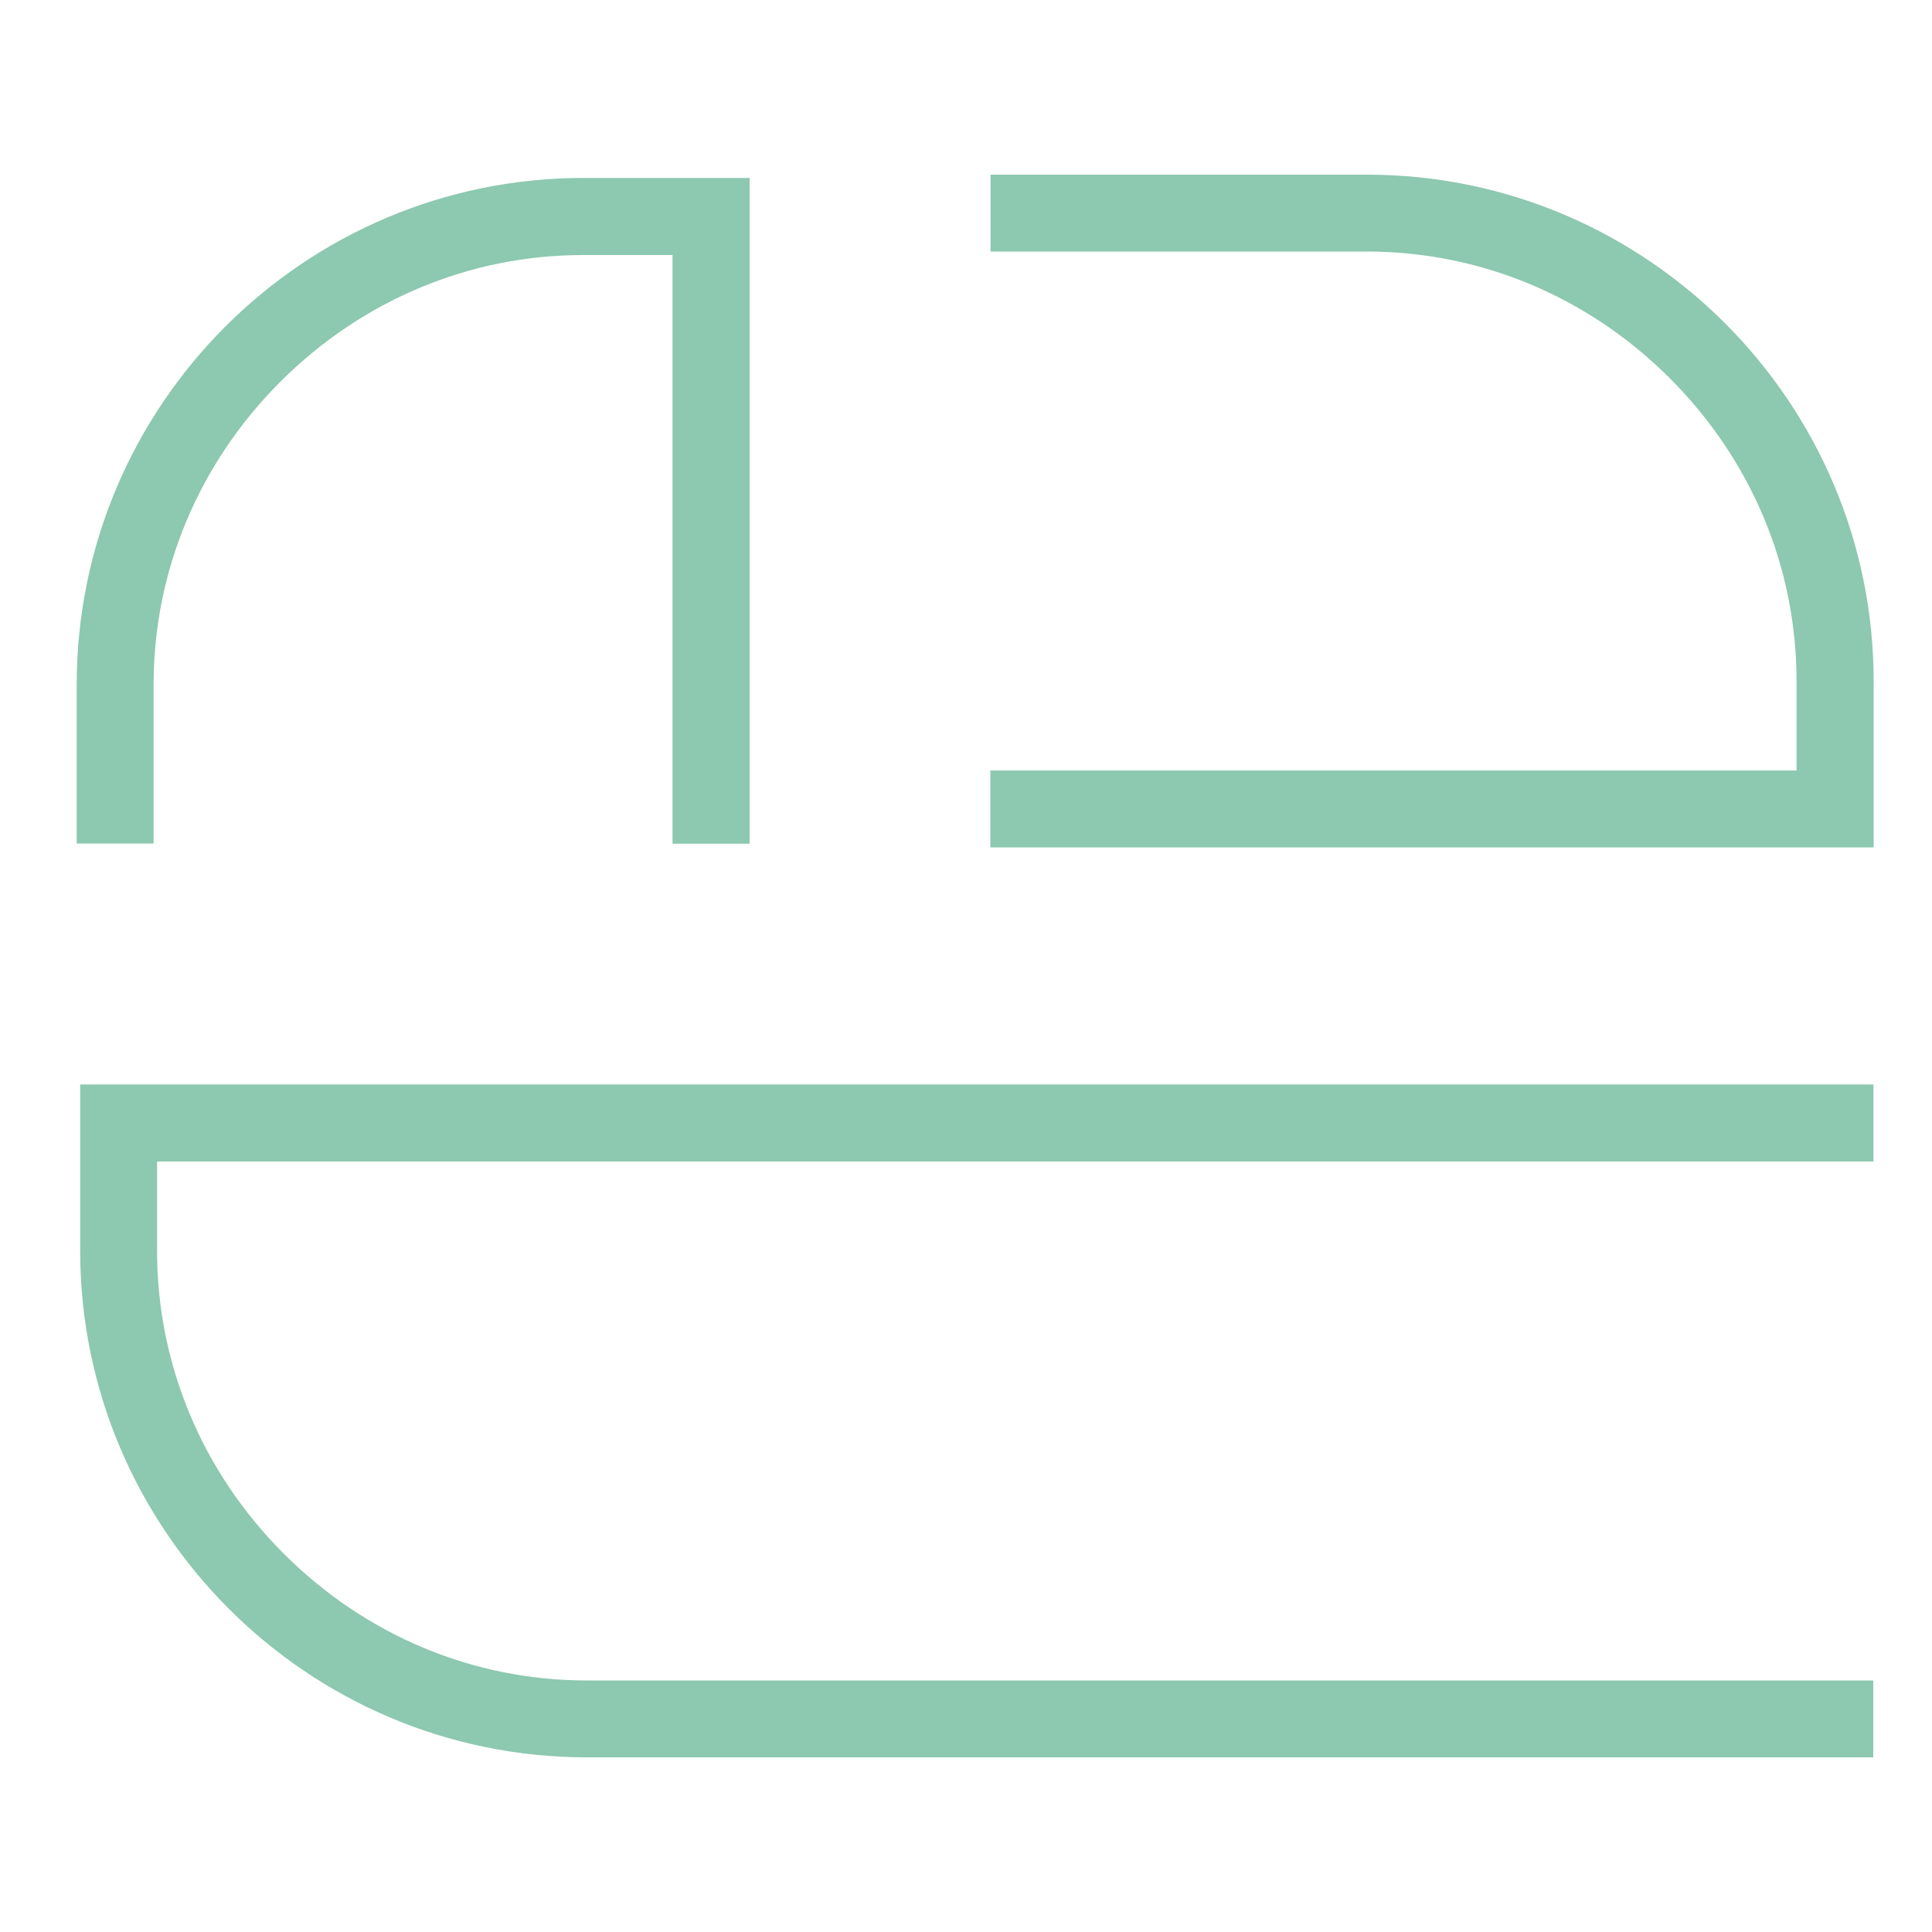
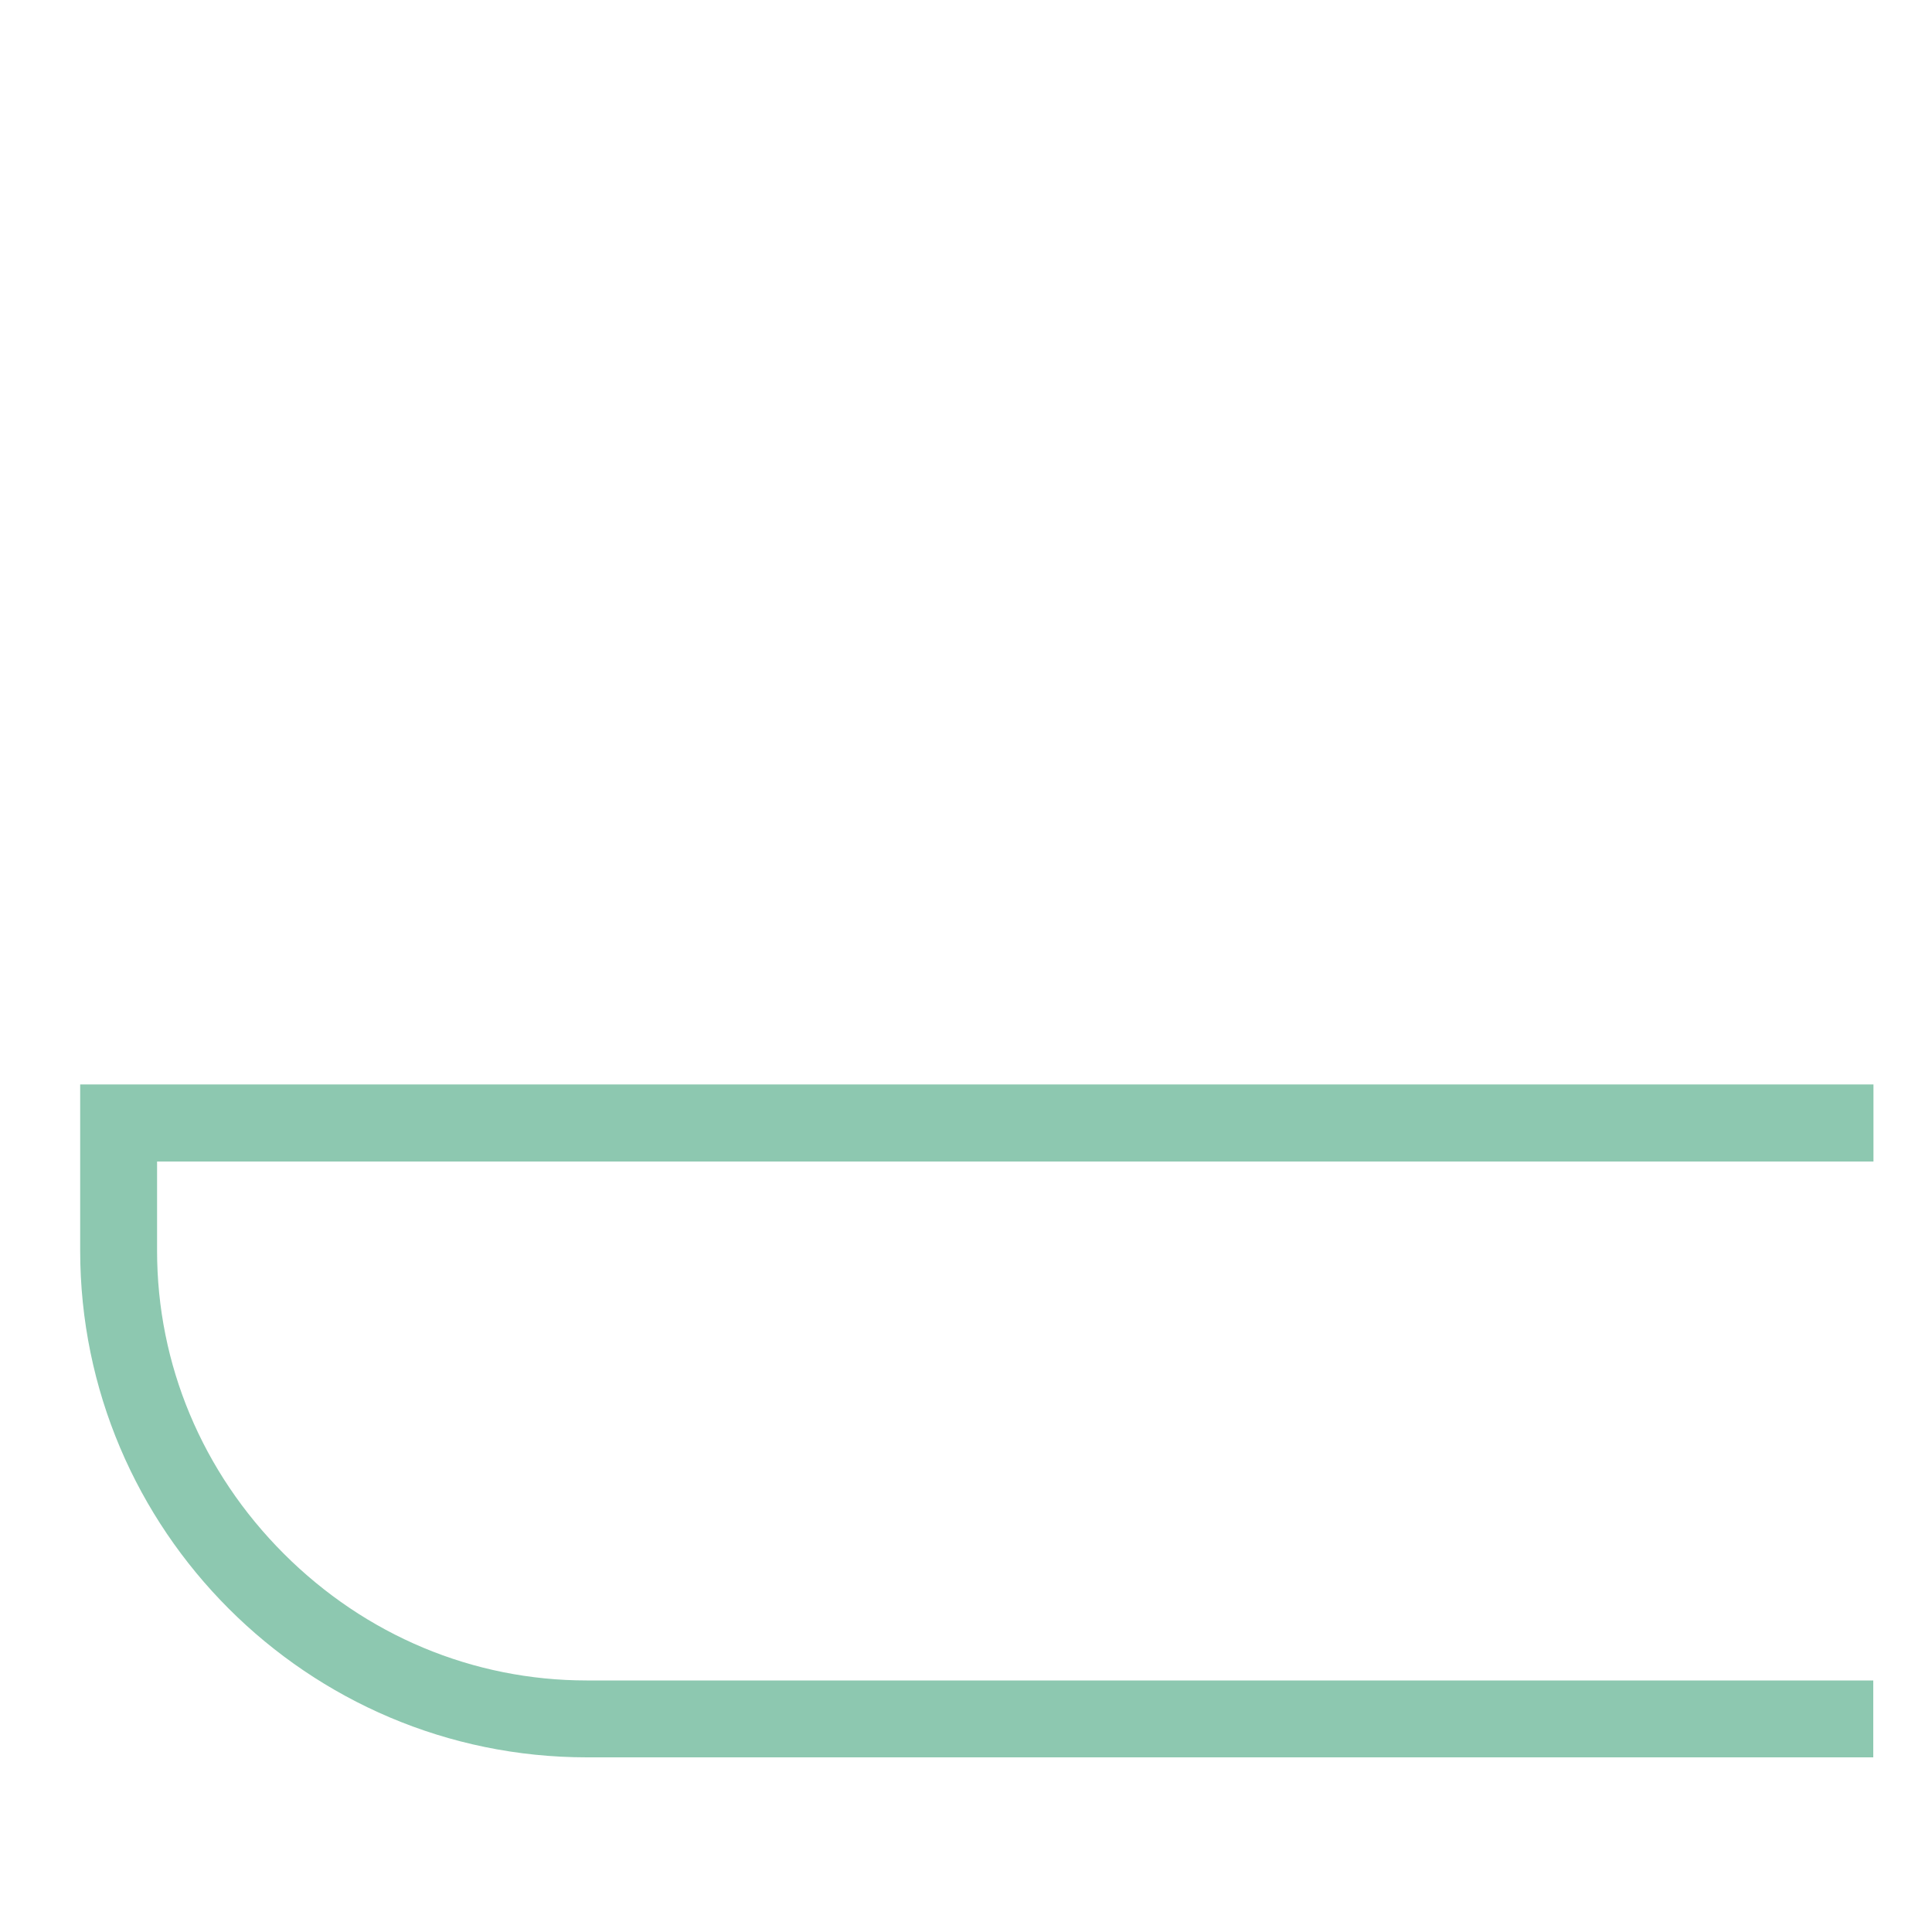
<svg xmlns="http://www.w3.org/2000/svg" id="Calque_1" data-name="Calque 1" viewBox="0 0 100 100">
  <defs>
    <style>
      .cls-1 {
        fill: #8dc8b0;
      }
    </style>
  </defs>
-   <path class="cls-1" d="M96.97,43.86h-45.71v-3.98h41.73v-4.62c0-5.88-2.33-11.45-6.56-15.68-4.23-4.23-9.8-6.56-15.68-6.56h-19.48v-3.98h19.48c14.46,0,26.23,11.77,26.23,26.23v8.6Z" />
-   <path class="cls-1" d="M38.79,43.67h-3.98V13.2h-4.62c-5.88,0-11.45,2.33-15.68,6.56-4.23,4.23-6.56,9.8-6.56,15.68v8.22h-3.98v-8.22c0-14.46,11.77-26.23,26.23-26.23h8.6v34.45Z" />
  <path class="cls-1" d="M96.97,60.12H8.13v4.62c0,5.88,2.33,11.45,6.56,15.68,4.23,4.23,9.8,6.56,15.68,6.56h66.59v3.98H30.38c-14.46,0-26.23-11.77-26.23-26.23v-8.6h92.82v3.98Z" />
</svg>